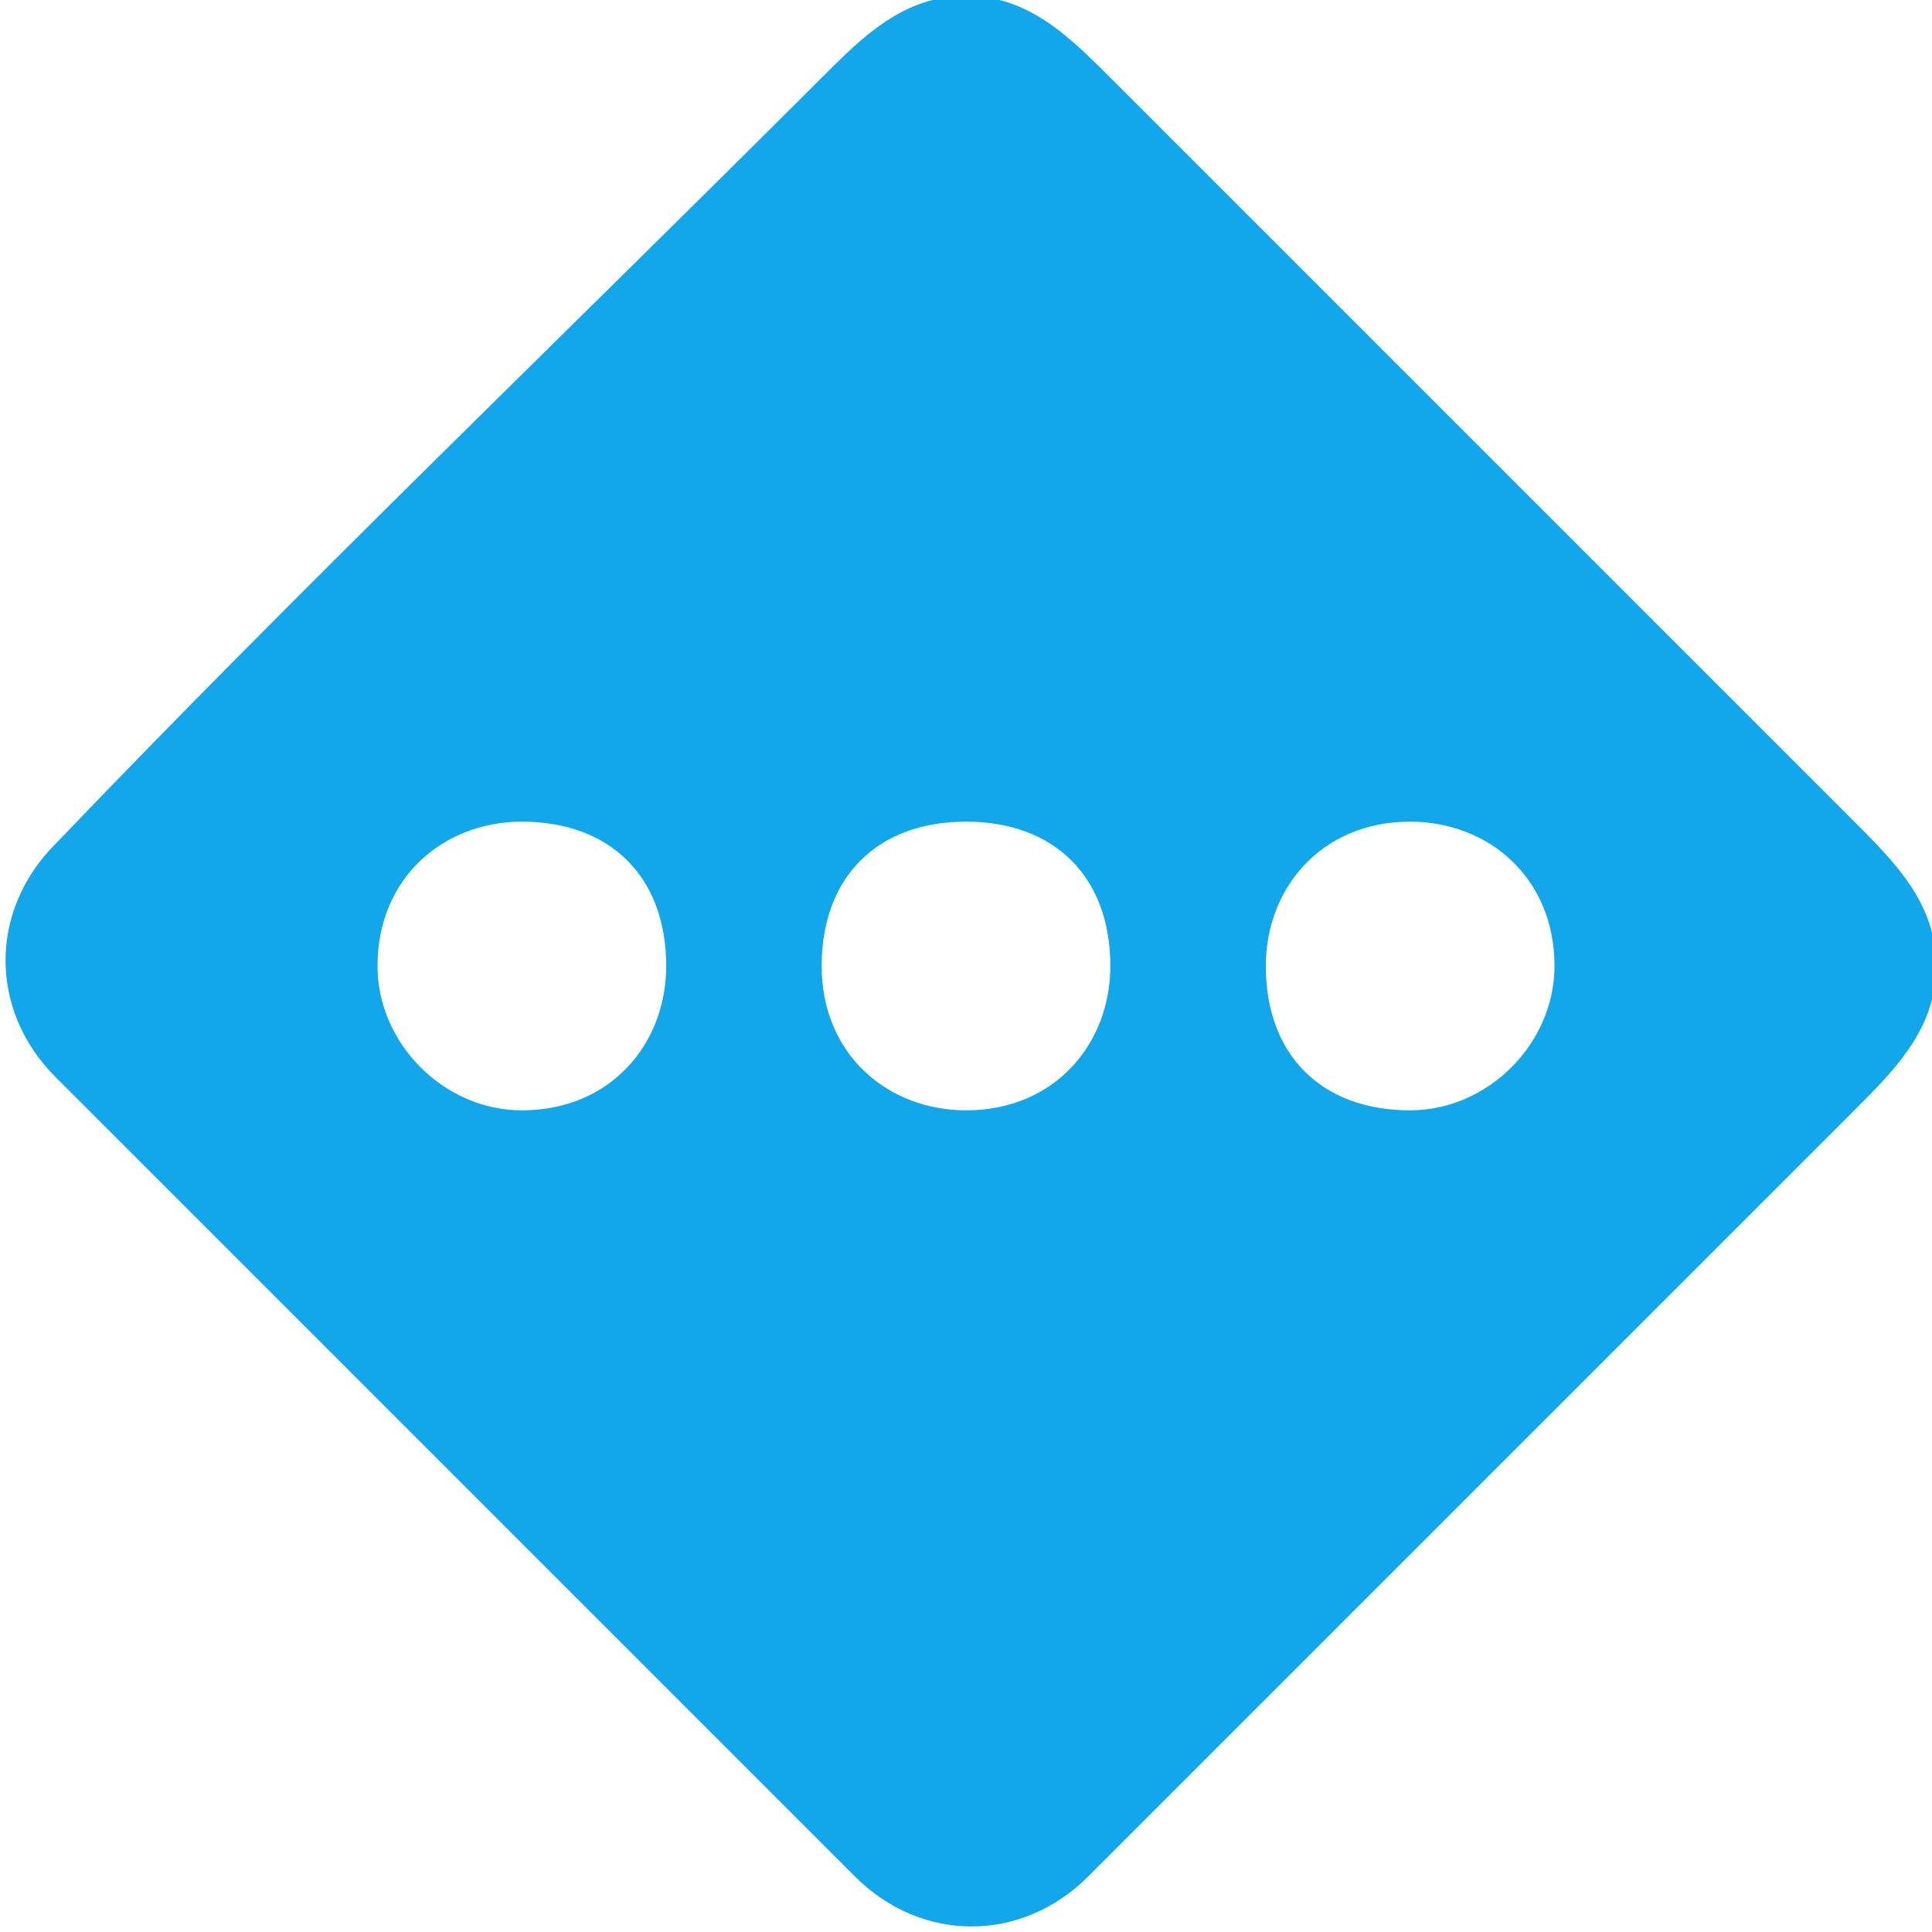
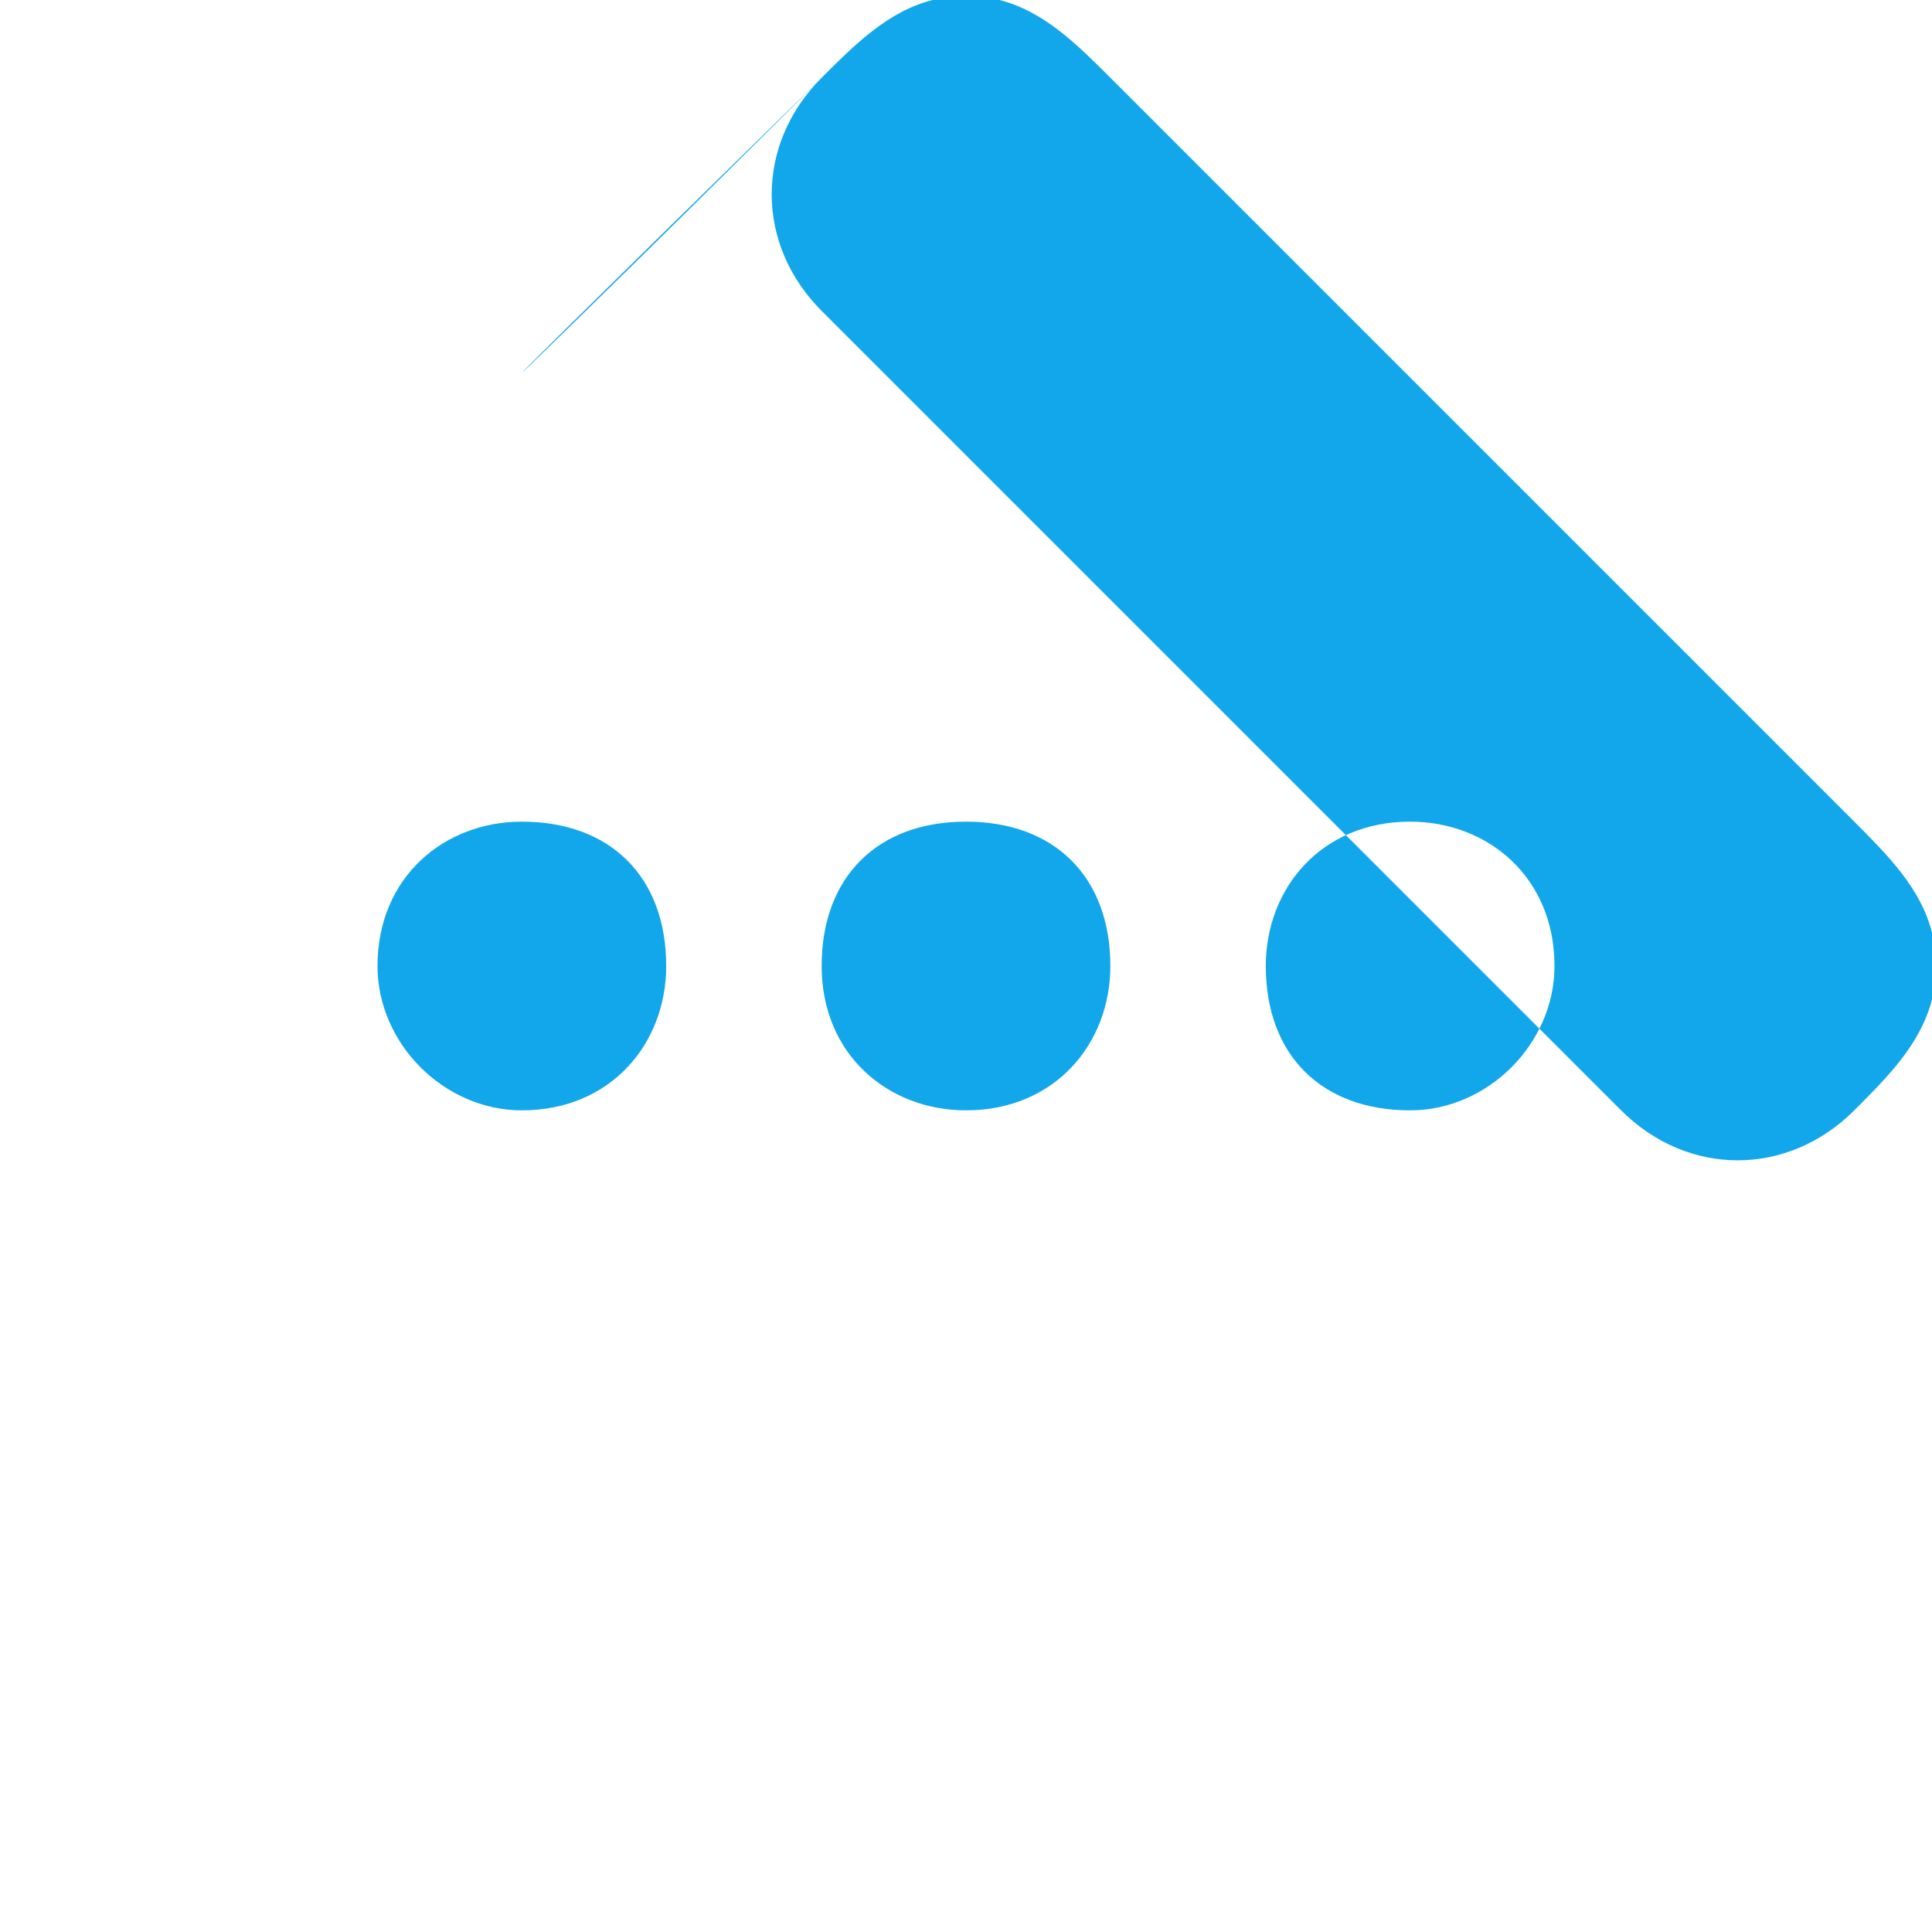
<svg xmlns="http://www.w3.org/2000/svg" version="1.1" id="Layer_1" x="0px" y="0px" viewBox="0 0 17.4 17.4" style="enable-background:new 0 0 17.4 17.4;" xml:space="preserve">
  <style type="text/css">
	.st0{fill:#12a7eb;}
</style>
  <g>
-     <path class="st0" d="M8.4,0C8.6,0,8.8,0,9,0c0.4,0.1,0.7,0.4,1,0.7c2.2,2.2,4.4,4.4,6.7,6.7c0.3,0.3,0.6,0.6,0.7,1   c0,0.2,0,0.4,0,0.6c-0.1,0.4-0.4,0.7-0.7,1c-2.3,2.3-4.6,4.6-6.9,6.9c-0.6,0.6-1.5,0.6-2.1,0c-2.4-2.4-4.8-4.8-7.2-7.2   c-0.6-0.6-0.6-1.5,0-2.1C2.7,5.3,5.1,3,7.4,0.7C7.7,0.4,8,0.1,8.4,0z M3.4,8.7C3.4,9.4,4,10,4.7,10C5.5,10,6,9.4,6,8.7   c0-0.8-0.5-1.3-1.3-1.3C4,7.4,3.4,7.9,3.4,8.7z M10,8.7C10,7.9,9.5,7.4,8.7,7.4c-0.8,0-1.3,0.5-1.3,1.3c0,0.8,0.6,1.3,1.3,1.3   C9.5,10,10,9.4,10,8.7z M14,8.7c0-0.8-0.6-1.3-1.3-1.3c-0.8,0-1.3,0.6-1.3,1.3c0,0.8,0.5,1.3,1.3,1.3C13.4,10,14,9.4,14,8.7z" />
+     <path class="st0" d="M8.4,0C8.6,0,8.8,0,9,0c0.4,0.1,0.7,0.4,1,0.7c2.2,2.2,4.4,4.4,6.7,6.7c0.3,0.3,0.6,0.6,0.7,1   c0,0.2,0,0.4,0,0.6c-0.1,0.4-0.4,0.7-0.7,1c-0.6,0.6-1.5,0.6-2.1,0c-2.4-2.4-4.8-4.8-7.2-7.2   c-0.6-0.6-0.6-1.5,0-2.1C2.7,5.3,5.1,3,7.4,0.7C7.7,0.4,8,0.1,8.4,0z M3.4,8.7C3.4,9.4,4,10,4.7,10C5.5,10,6,9.4,6,8.7   c0-0.8-0.5-1.3-1.3-1.3C4,7.4,3.4,7.9,3.4,8.7z M10,8.7C10,7.9,9.5,7.4,8.7,7.4c-0.8,0-1.3,0.5-1.3,1.3c0,0.8,0.6,1.3,1.3,1.3   C9.5,10,10,9.4,10,8.7z M14,8.7c0-0.8-0.6-1.3-1.3-1.3c-0.8,0-1.3,0.6-1.3,1.3c0,0.8,0.5,1.3,1.3,1.3C13.4,10,14,9.4,14,8.7z" />
  </g>
</svg>